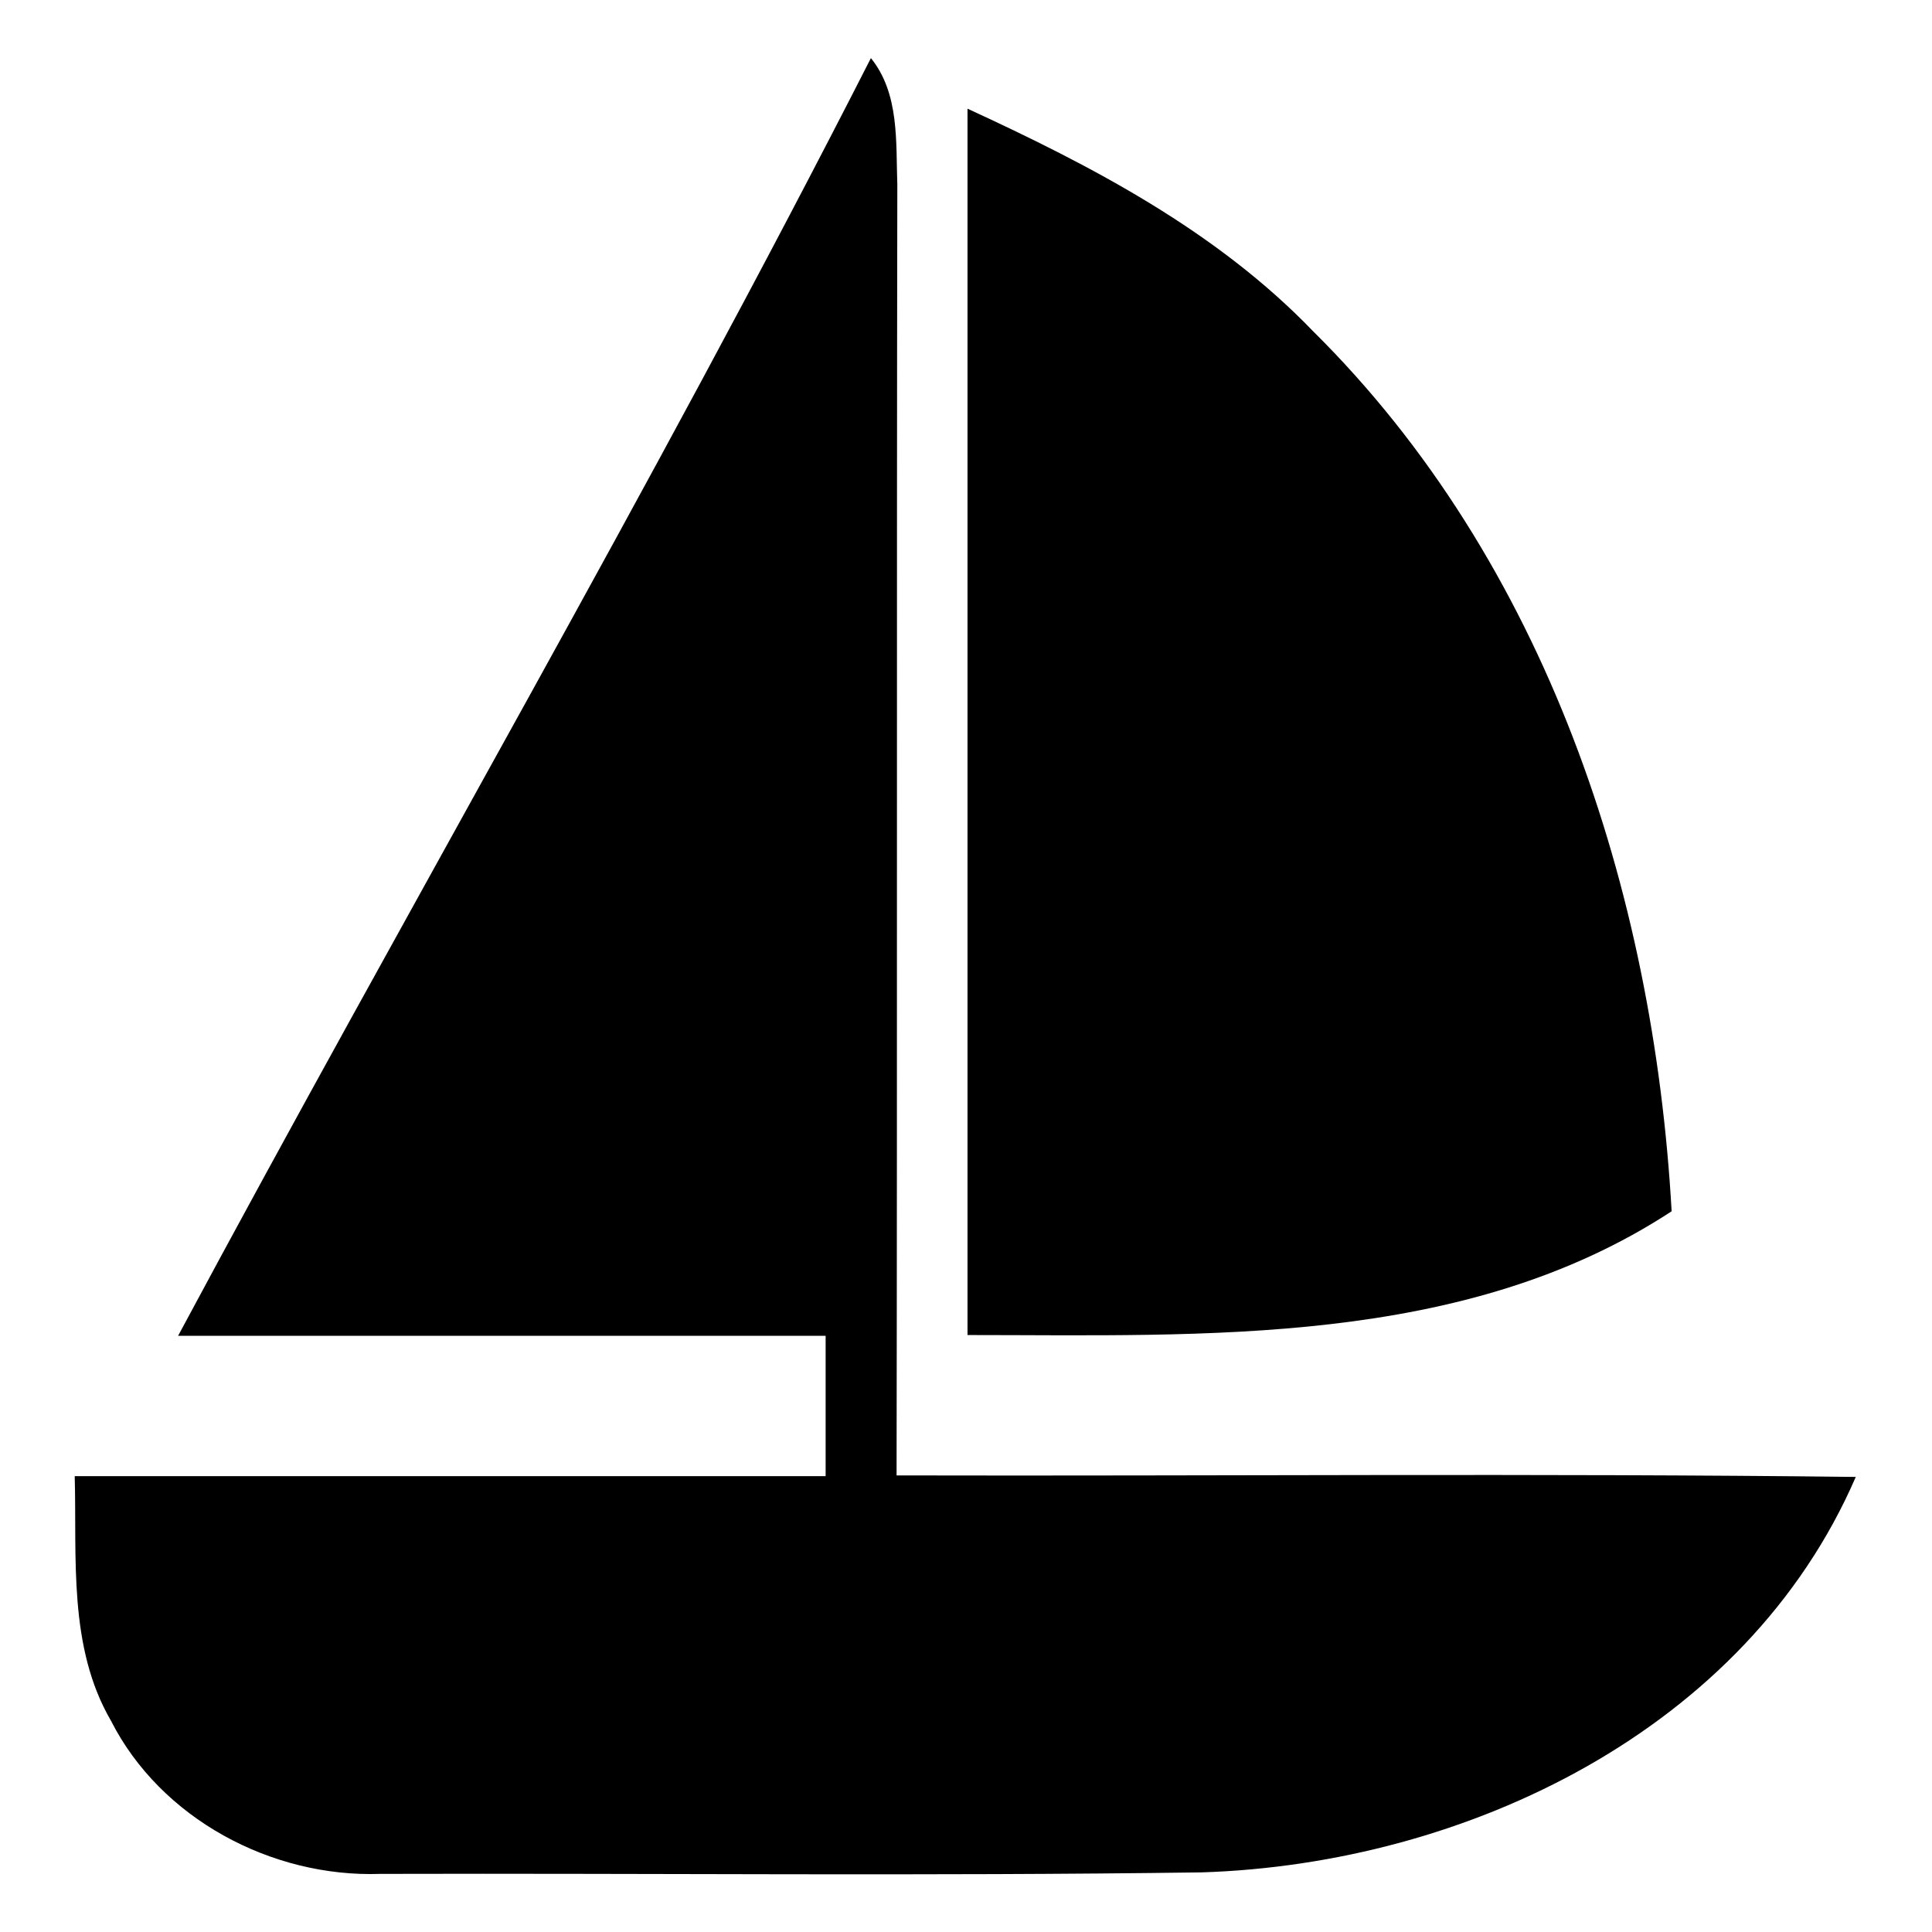
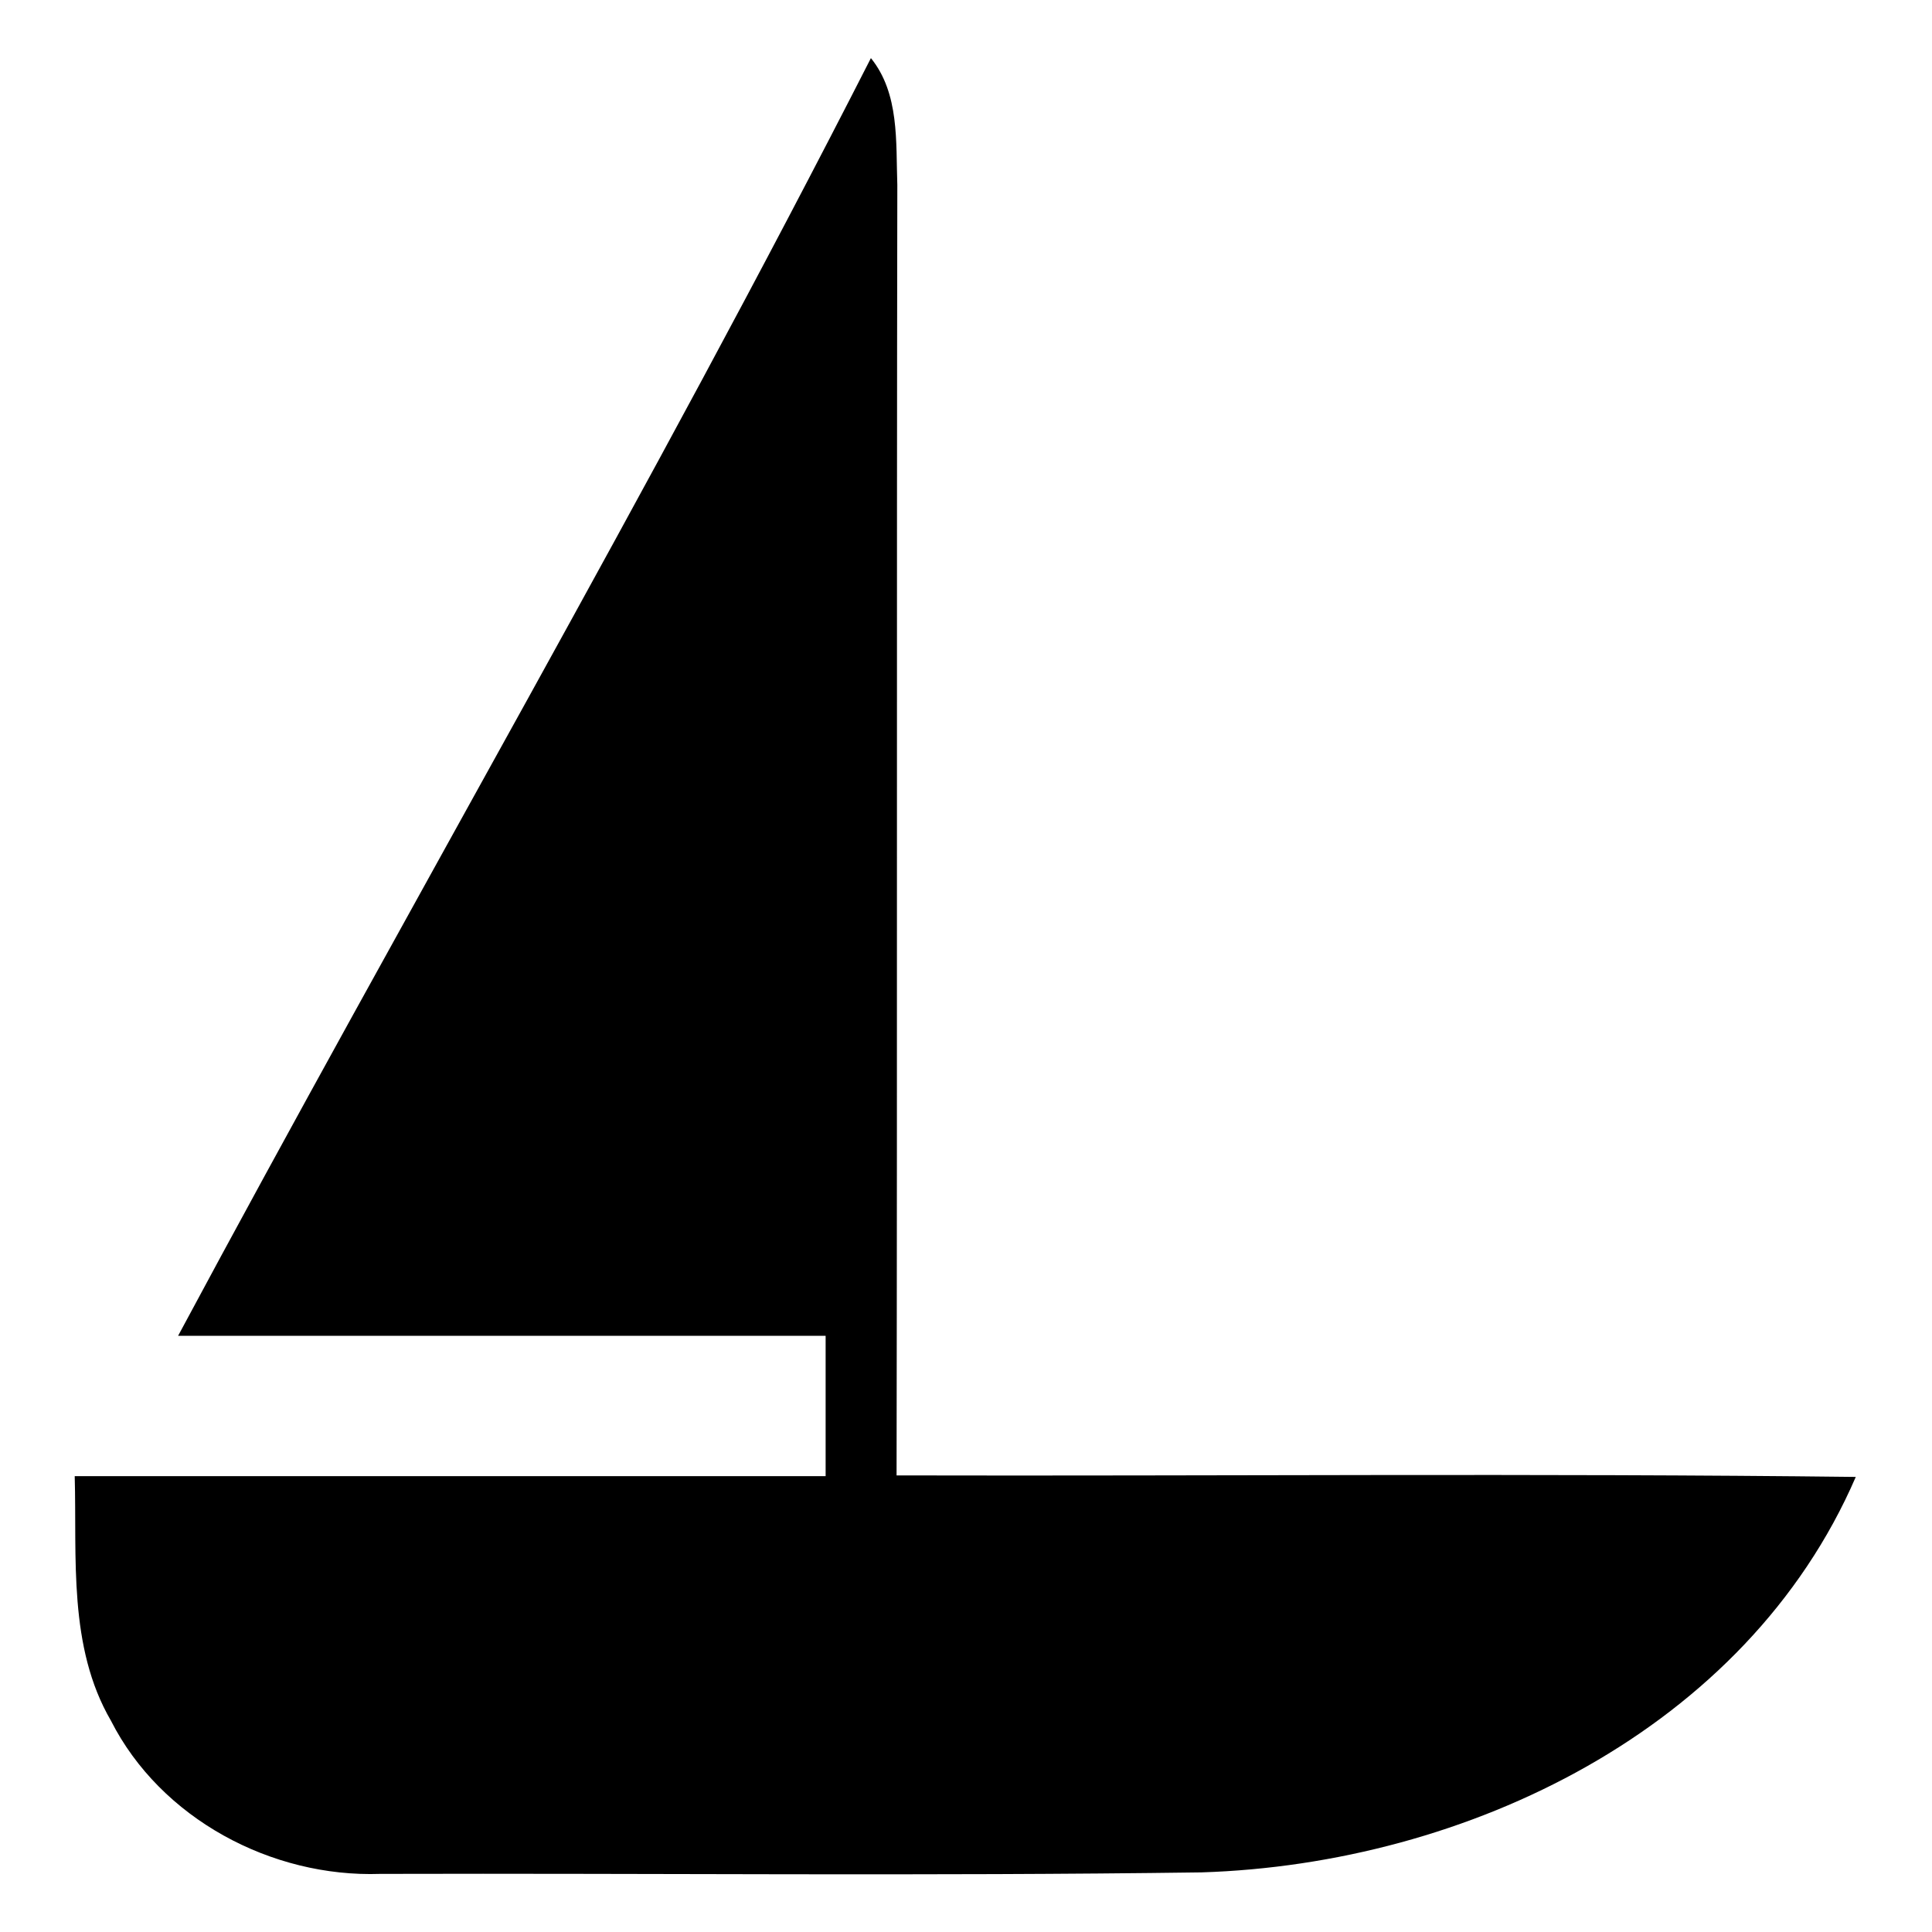
<svg xmlns="http://www.w3.org/2000/svg" version="1.1" x="0px" y="0px" viewBox="0 0 256 256" enable-background="new 0 0 256 256" xml:space="preserve">
  <g>
    <g>
      <path fill="#000000" d="M115.4,7.7c3.8,4.7,3.3,11.1,3.5,16.8c-0.1,57,0,114-0.1,171c42.4,0.1,84.8-0.3,127.1,0.2c-14.5,33.5-51.6,51.3-86.7,52.4c-36.3,0.5-72.5,0.1-108.8,0.2c-14.4,0.5-29.1-7.3-35.7-20.3c-5.7-9.8-4.5-21.6-4.8-32.4c33.2,0,66.4,0,99.5,0c0-6.2,0-12.4,0-18.6c-28.6,0-57.2,0-85.8,0C54,120.3,86.3,64.8,115.4,7.7z" />
-       <path fill="#000000" d="M128.2,14.4c16.5,7.6,33,16.2,45.8,29.5c30.8,30.5,45.1,74,47.5,116.6c-27.5,18-61.8,16.4-93.3,16.4C128.2,122.7,128.2,68.6,128.2,14.4z" />
    </g>
  </g>
</svg>